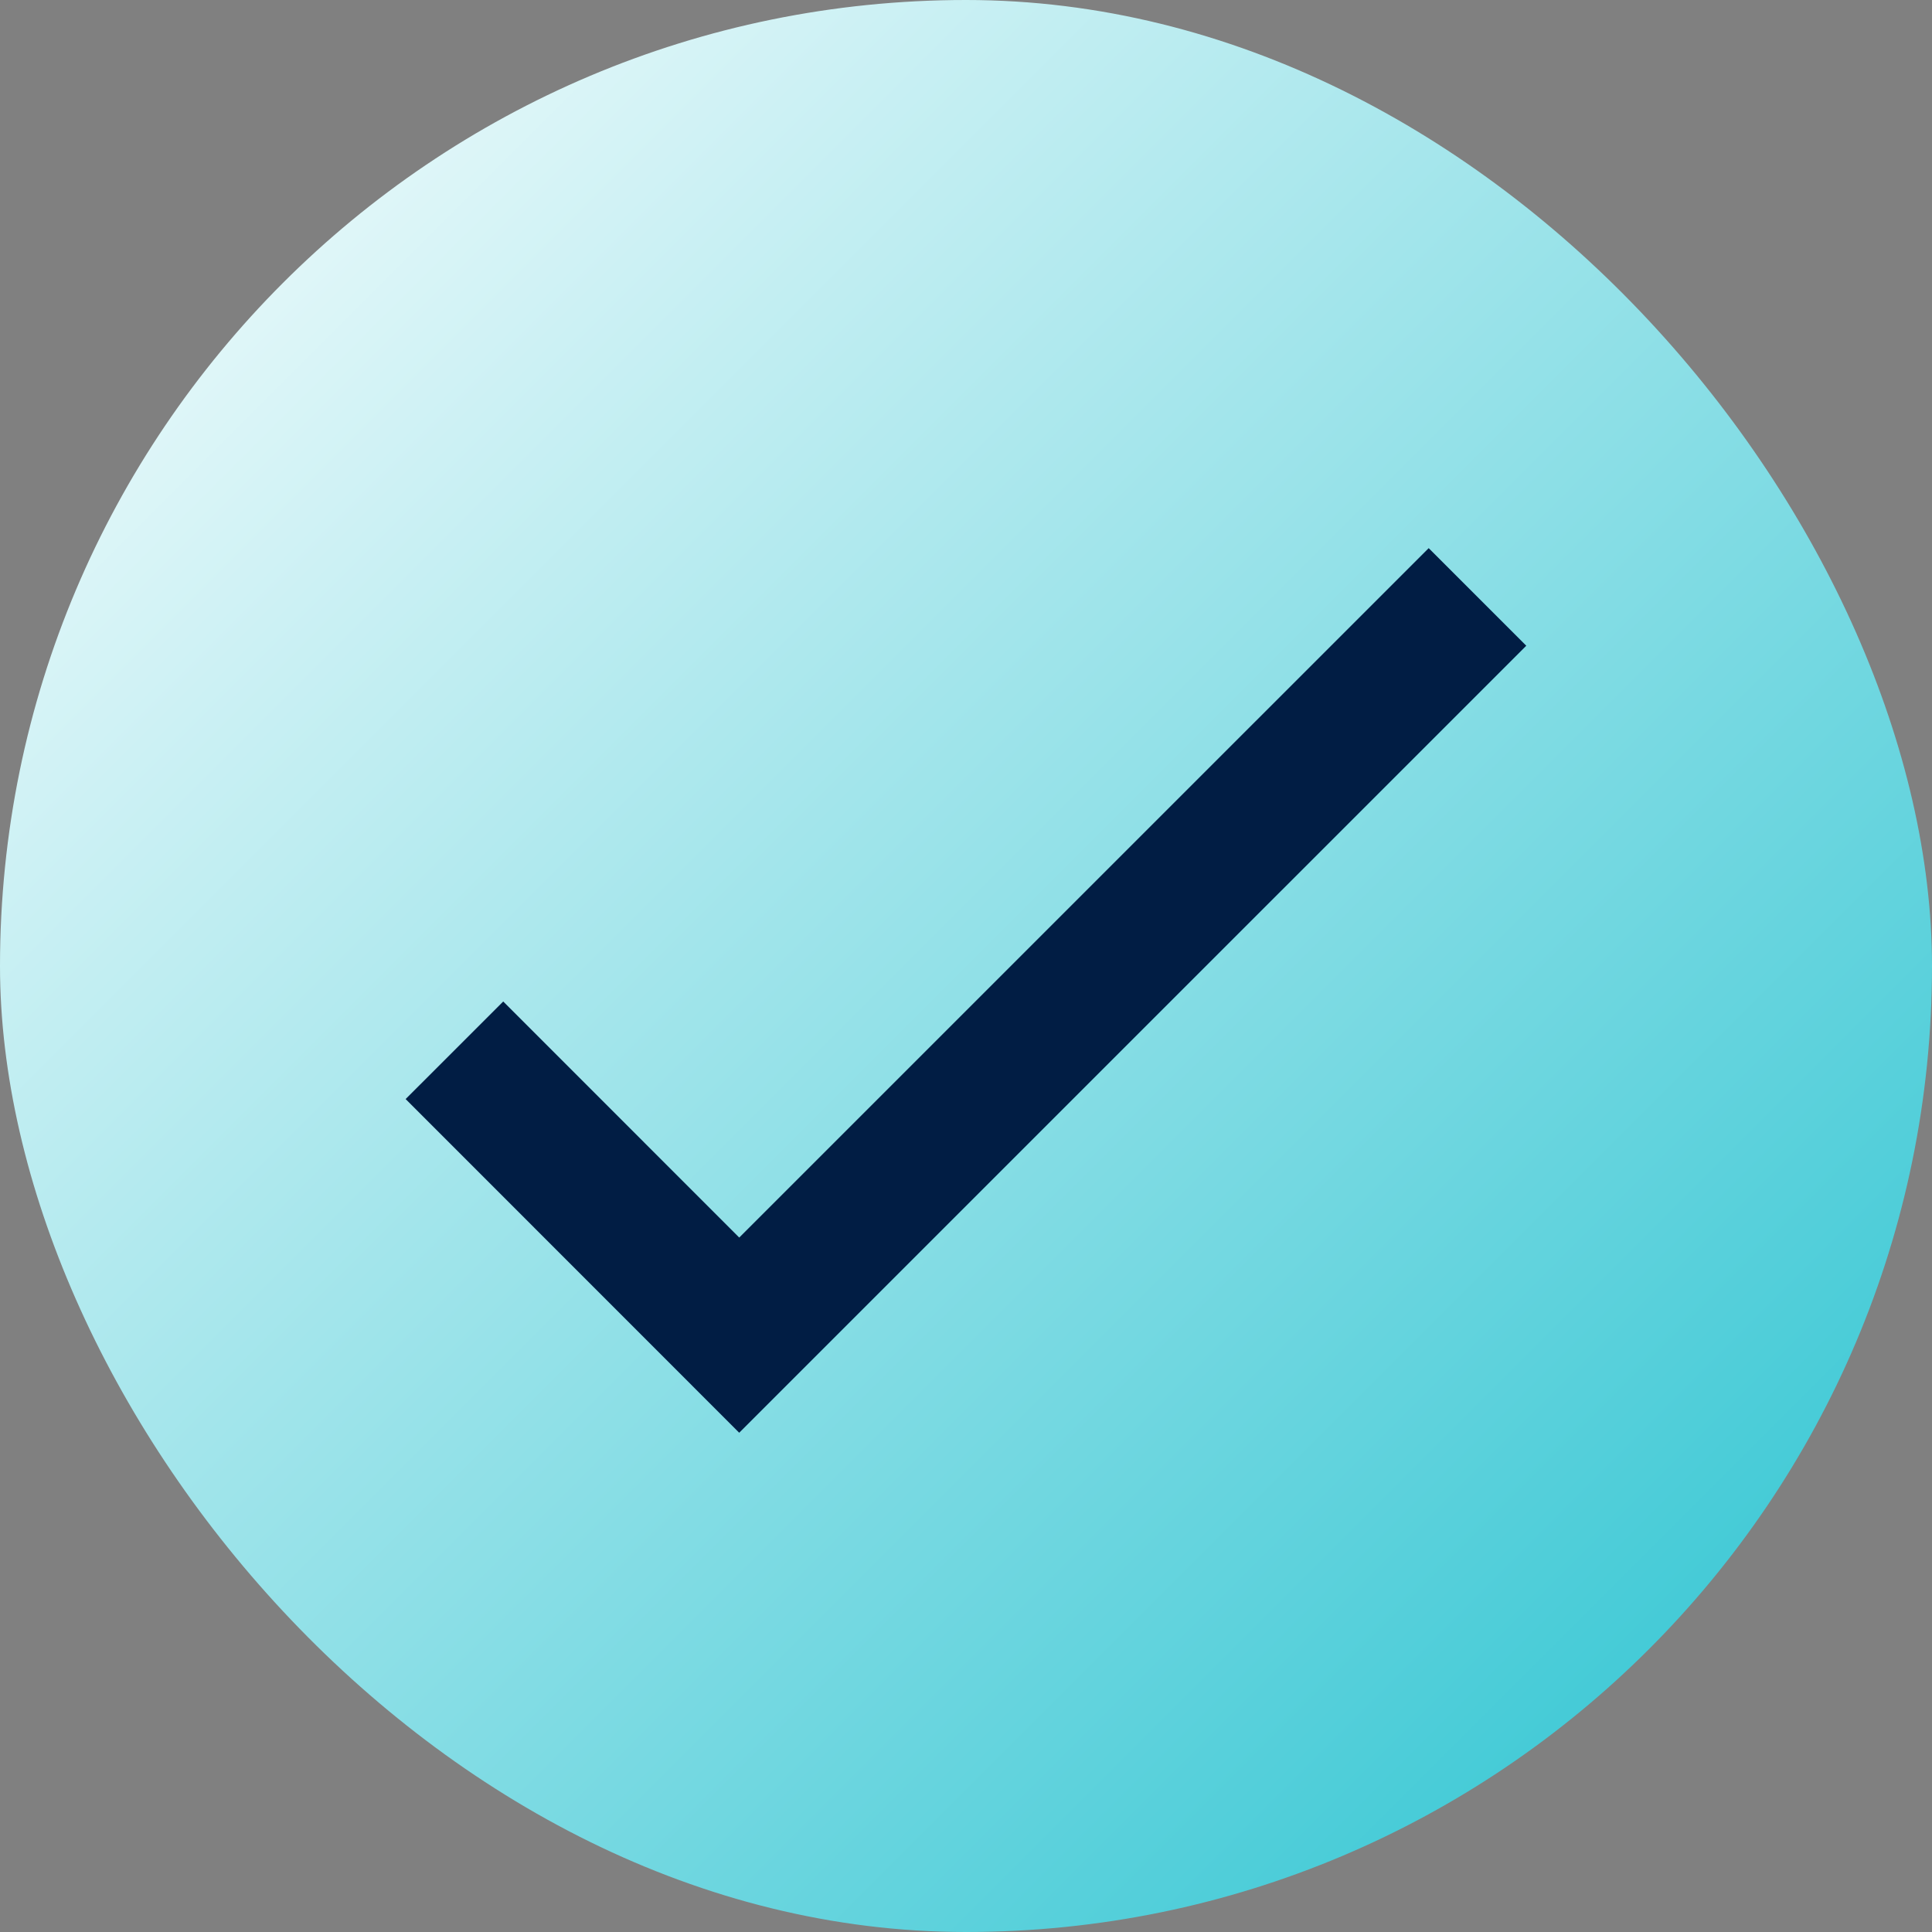
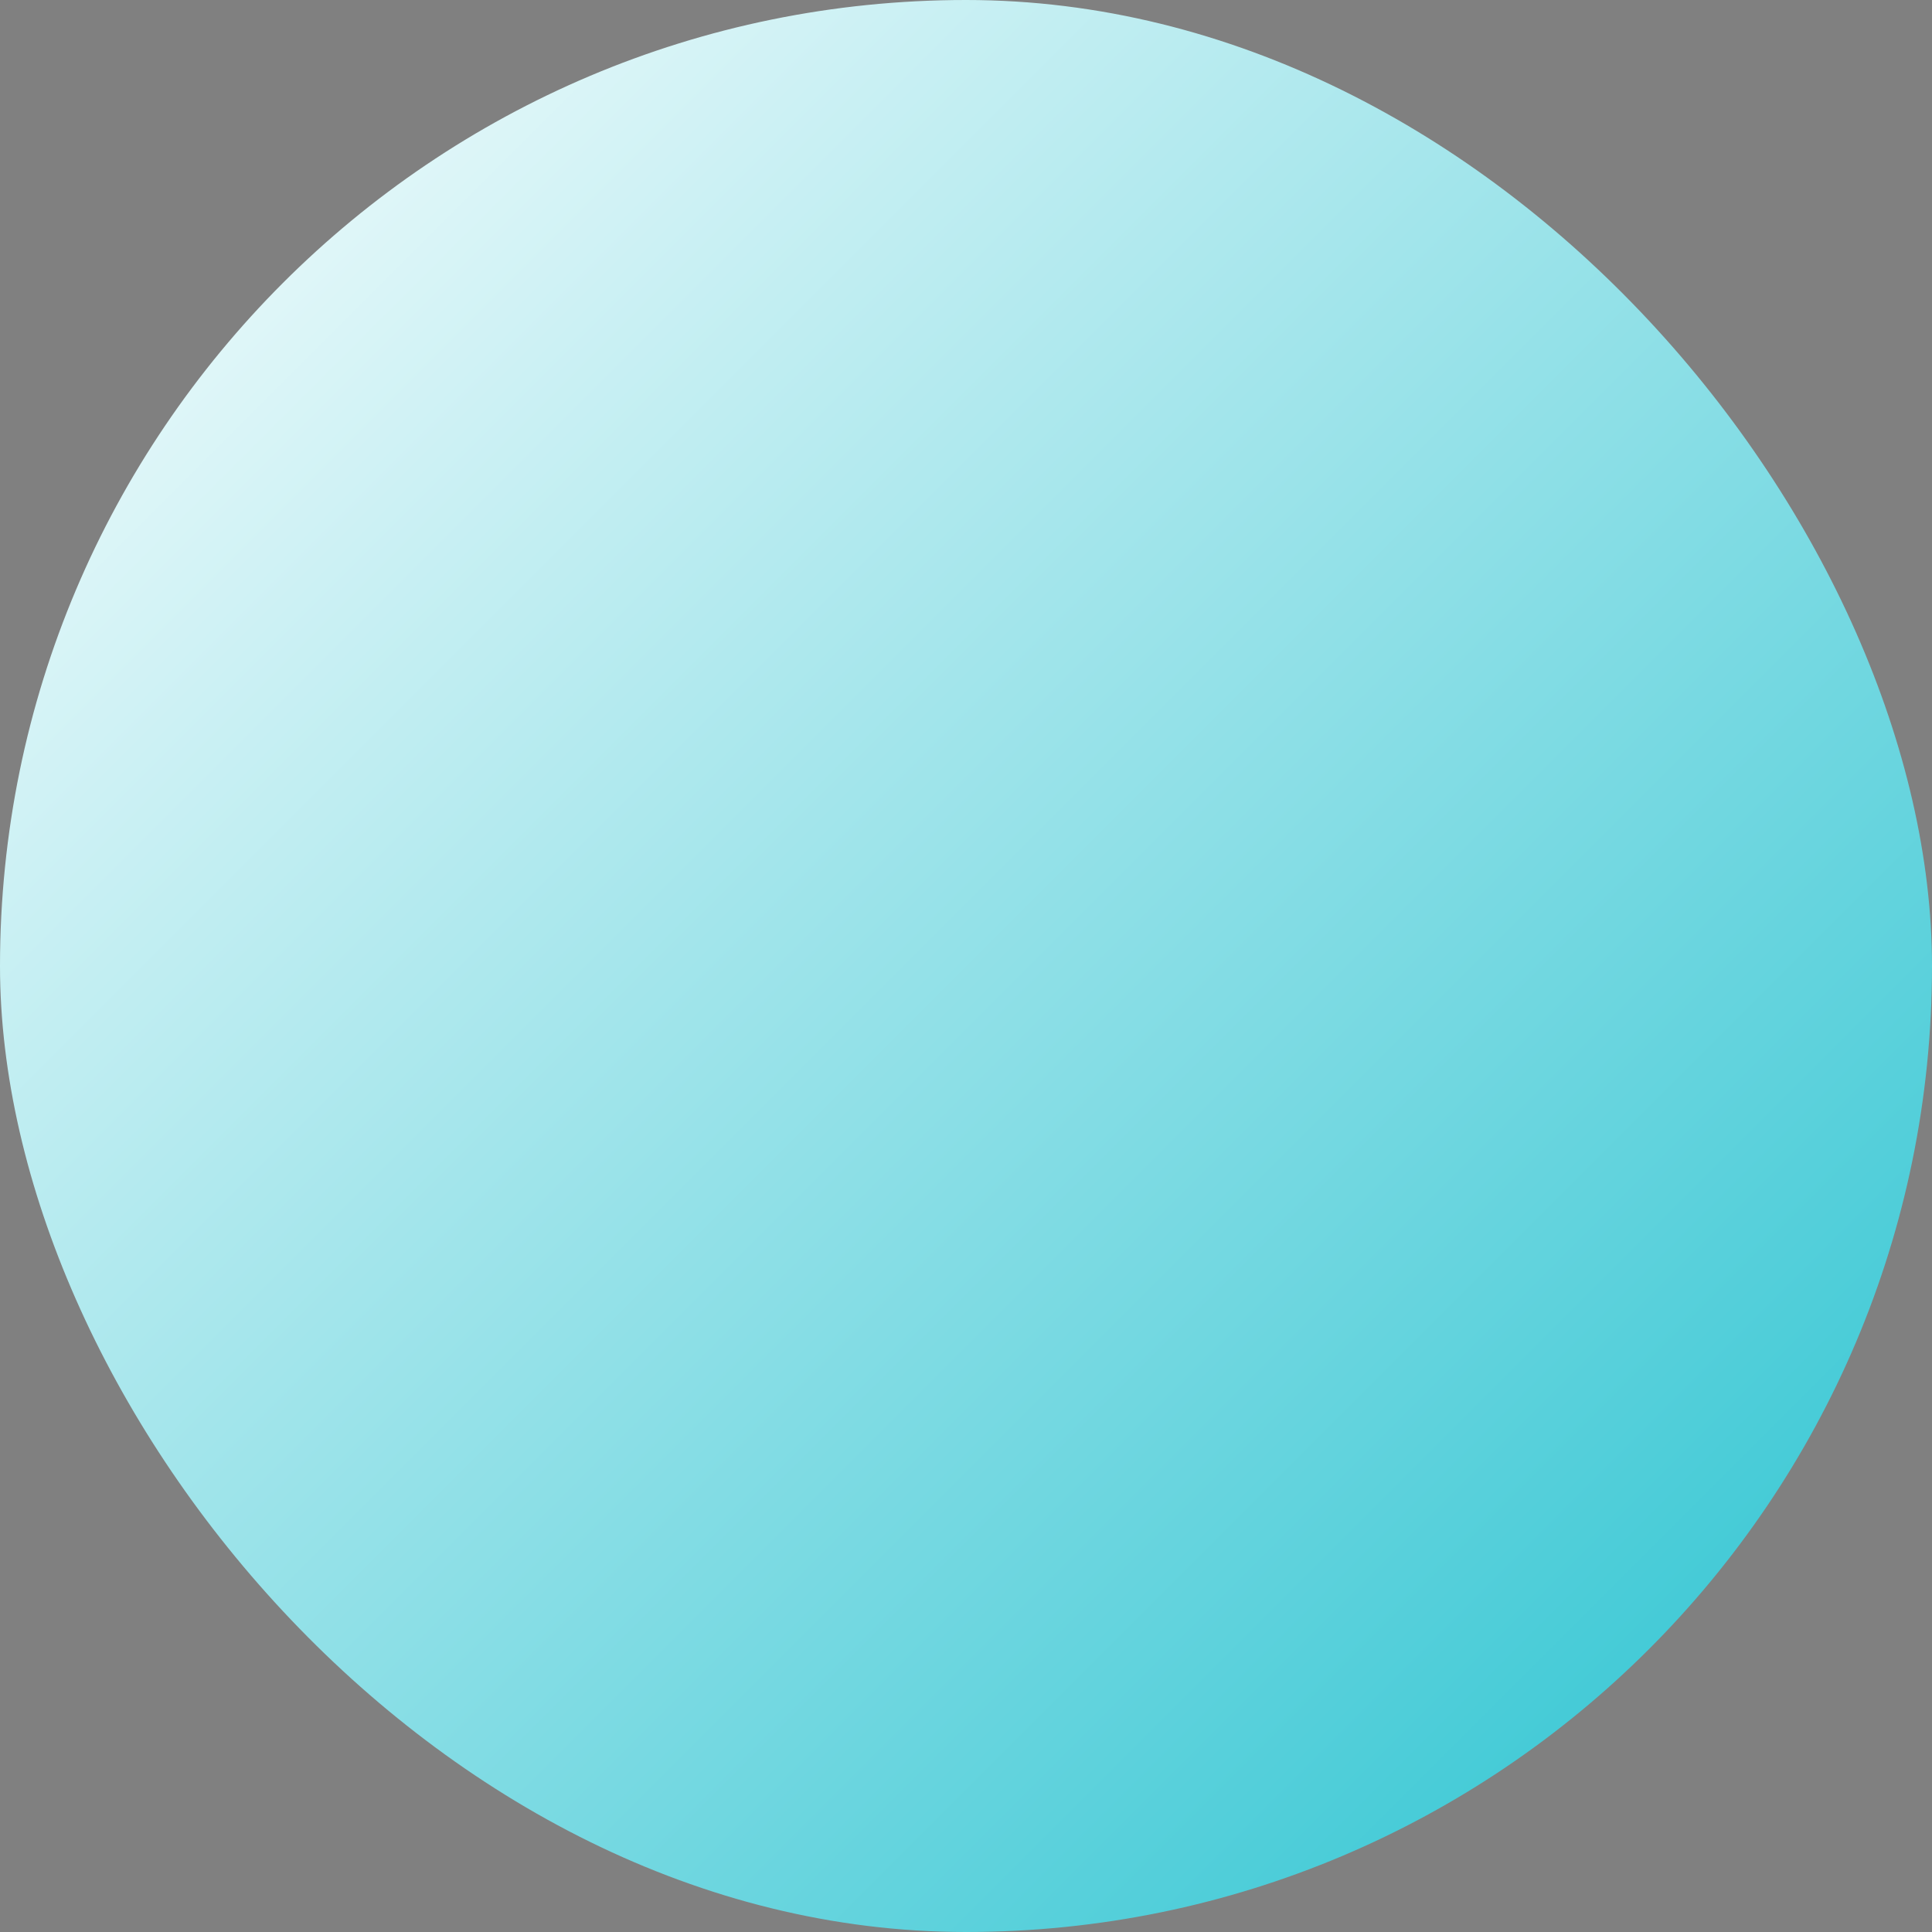
<svg xmlns="http://www.w3.org/2000/svg" width="42" height="42" viewBox="0 0 42 42" fill="none">
  <rect x="0" y="0" width="42" height="42" fill="#808080" stroke="none" />
  <rect width="42" height="42" rx="21" fill="url(#paint0_linear_2918_4347)" />
-   <path d="M9.879 22.832L16.07 29.025L32.119 12.977" stroke="#011D44" stroke-width="3" />
  <defs>
    <linearGradient id="paint0_linear_2918_4347" x1="0" y1="0" x2="42" y2="42" gradientUnits="userSpaceOnUse">
      <stop stop-color="white" />
      <stop offset="1" stop-color="#25C2D0" />
    </linearGradient>
  </defs>
</svg>